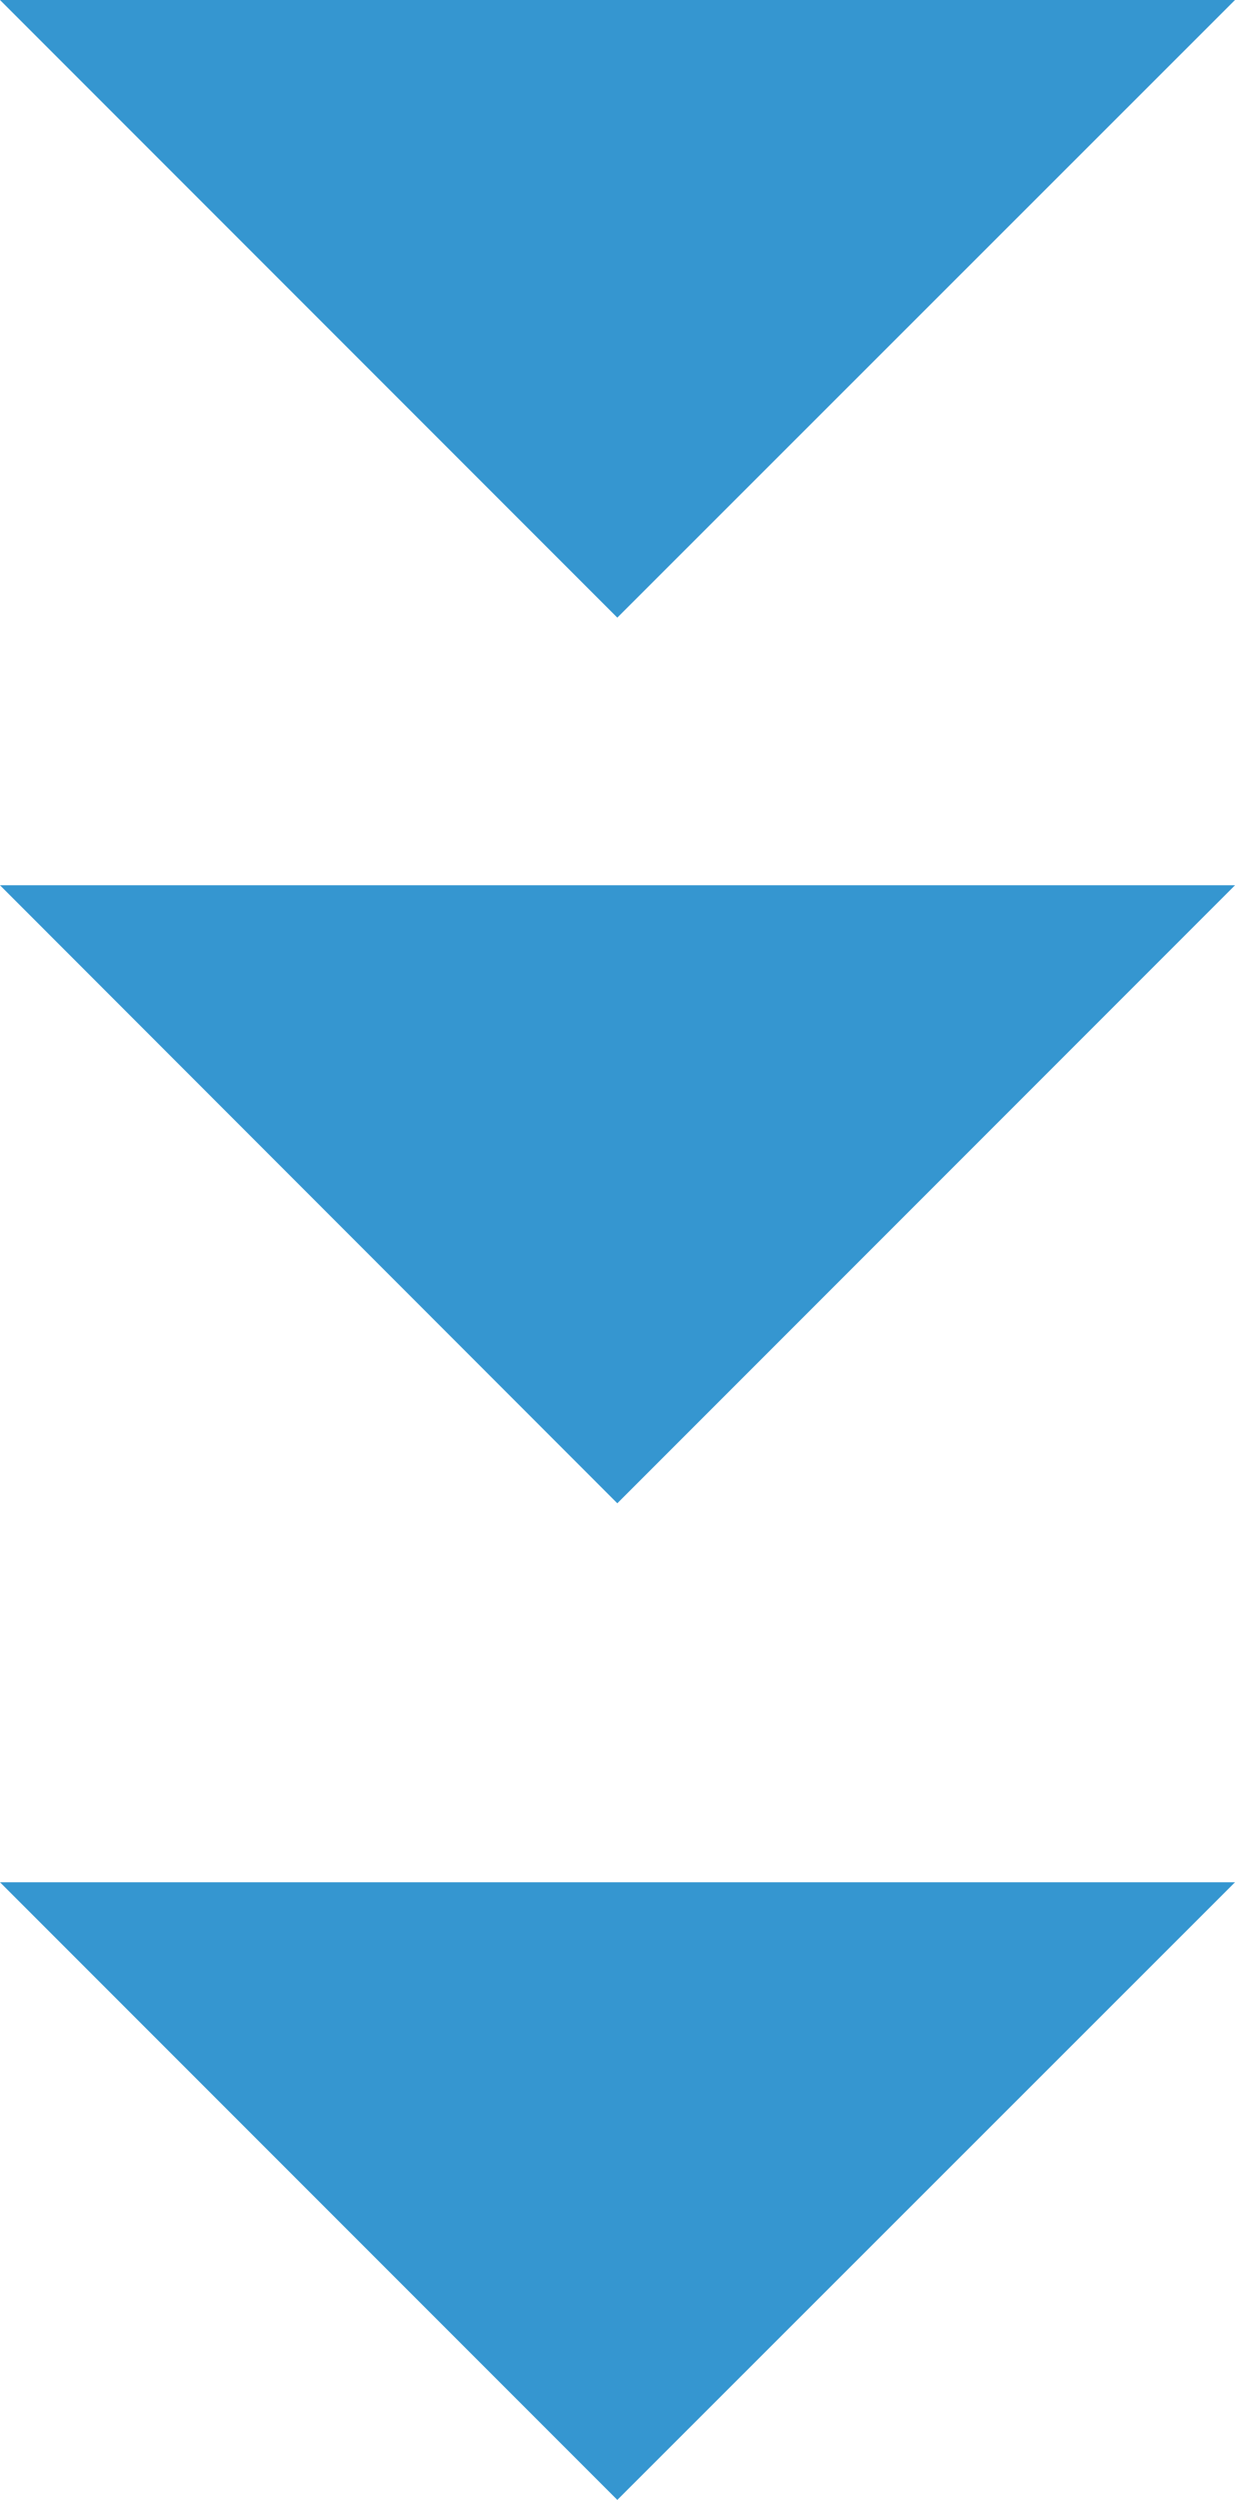
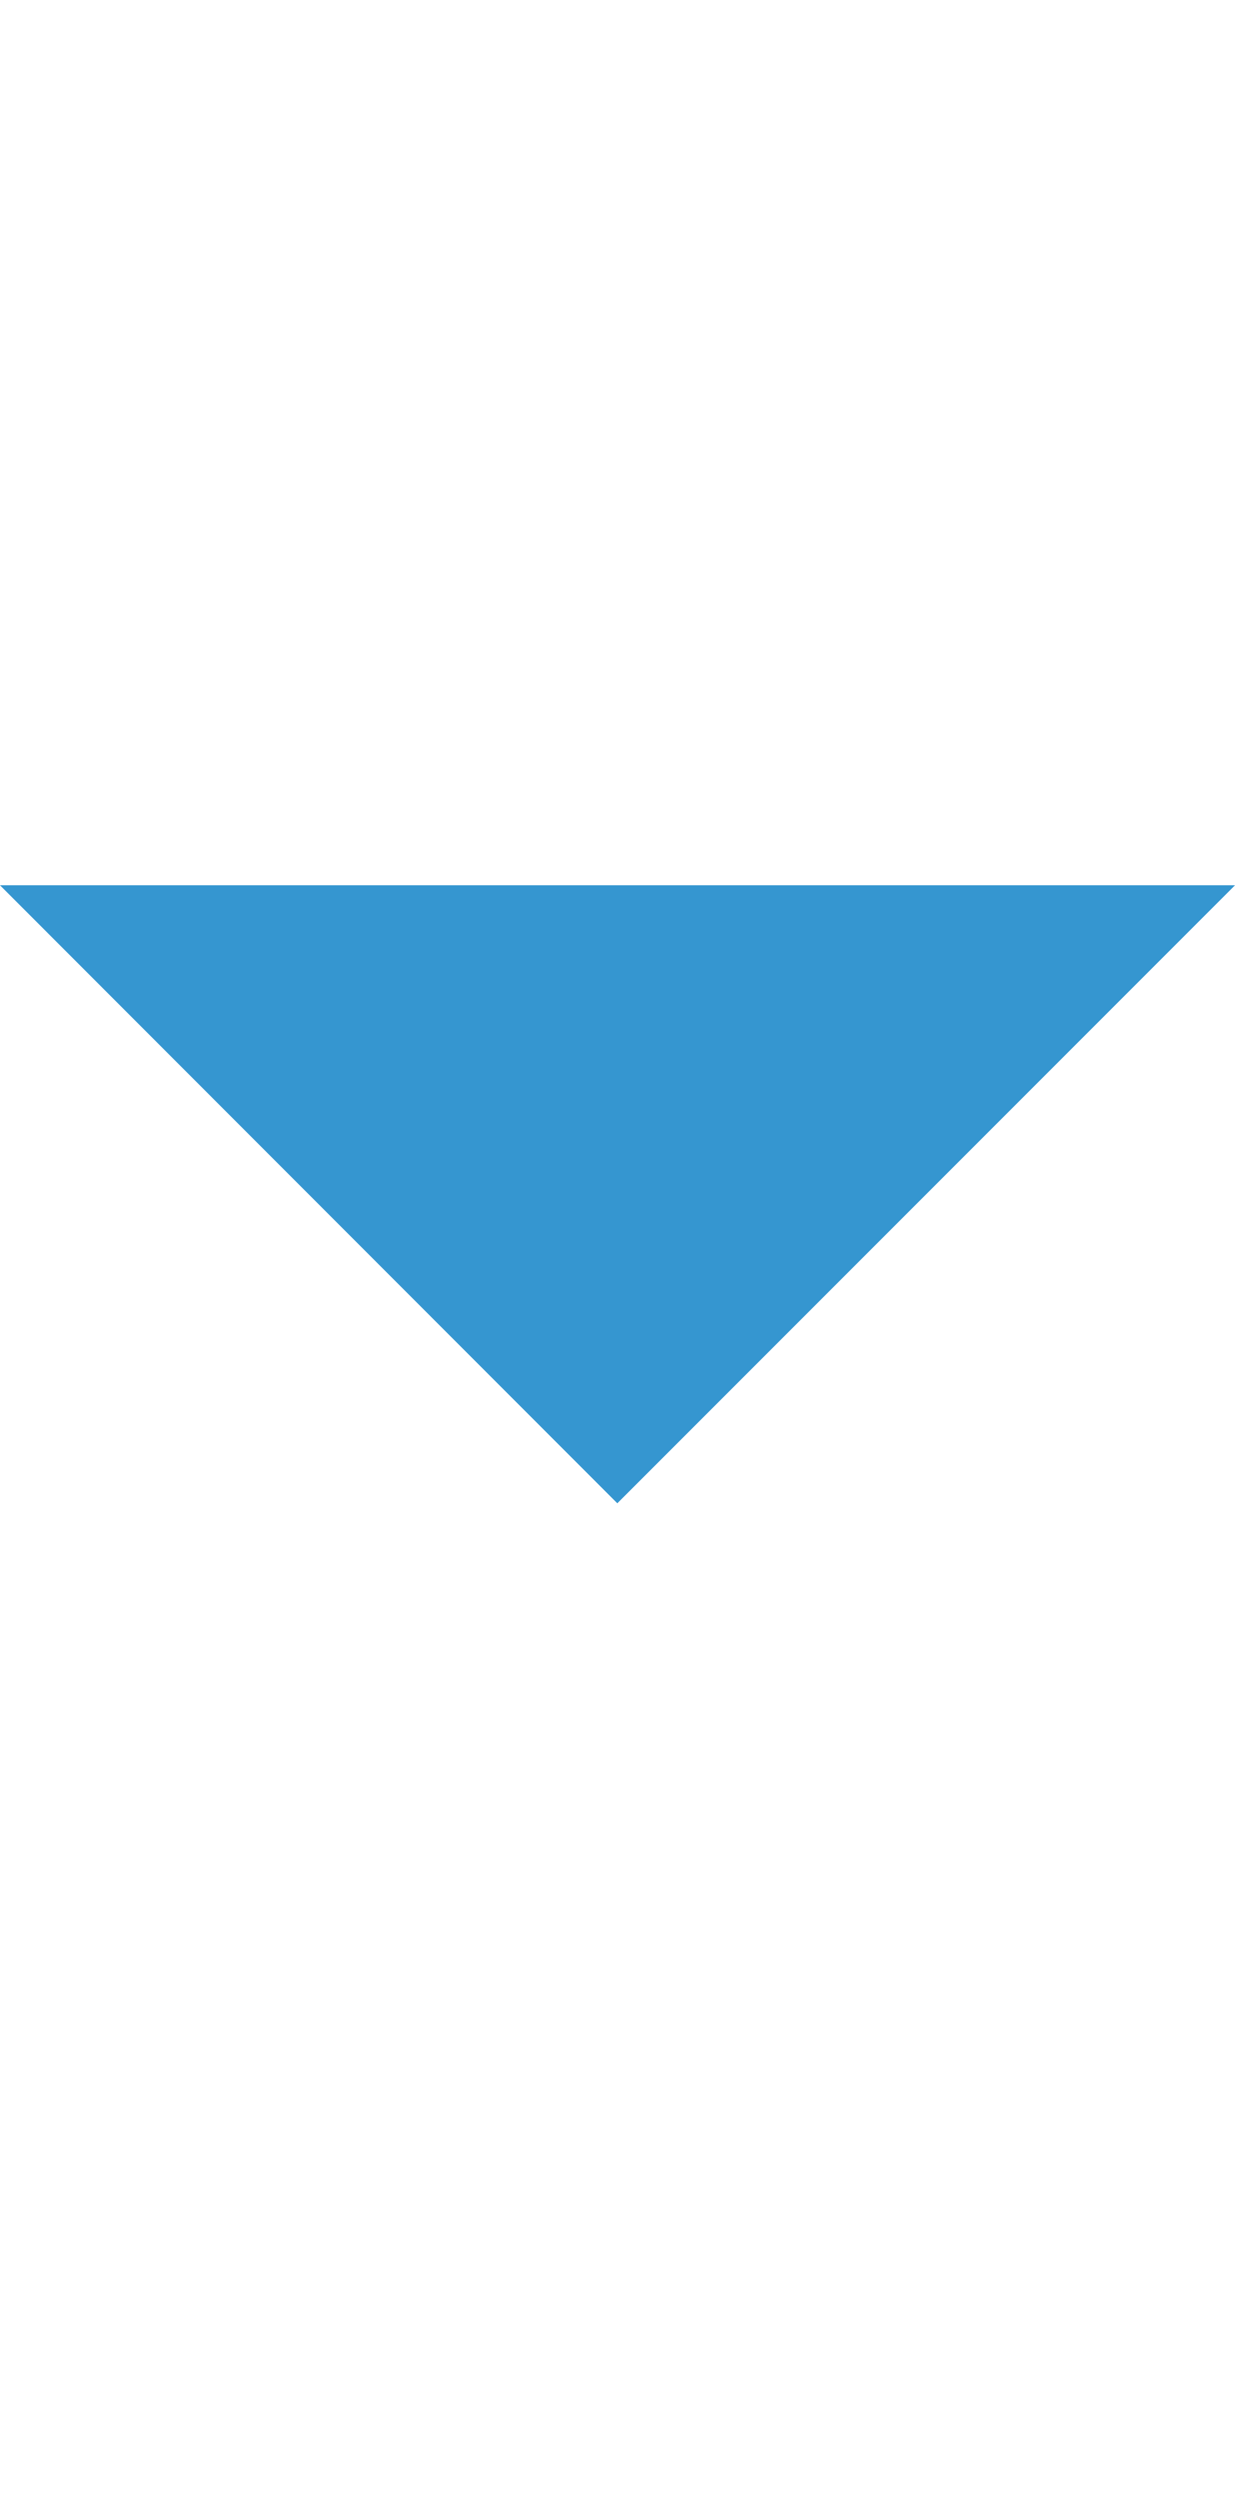
<svg xmlns="http://www.w3.org/2000/svg" viewBox="0 0 33.29 67.35">
  <defs>
    <style>.cls-1{fill:#3596d0;}</style>
  </defs>
  <title>Asset 28</title>
  <g id="Layer_2" data-name="Layer 2">
    <g id="Layer_1-2" data-name="Layer 1">
      <g id="Icon_-_15" data-name="Icon - 15">
-         <polygon class="cls-1" points="0 0 16.64 16.64 33.29 0 0 0" />
        <polygon class="cls-1" points="0 23.85 16.64 40.5 33.29 23.85 0 23.85" />
-         <polygon class="cls-1" points="0 50.71 16.64 67.35 33.29 50.71 0 50.71" />
      </g>
    </g>
  </g>
</svg>